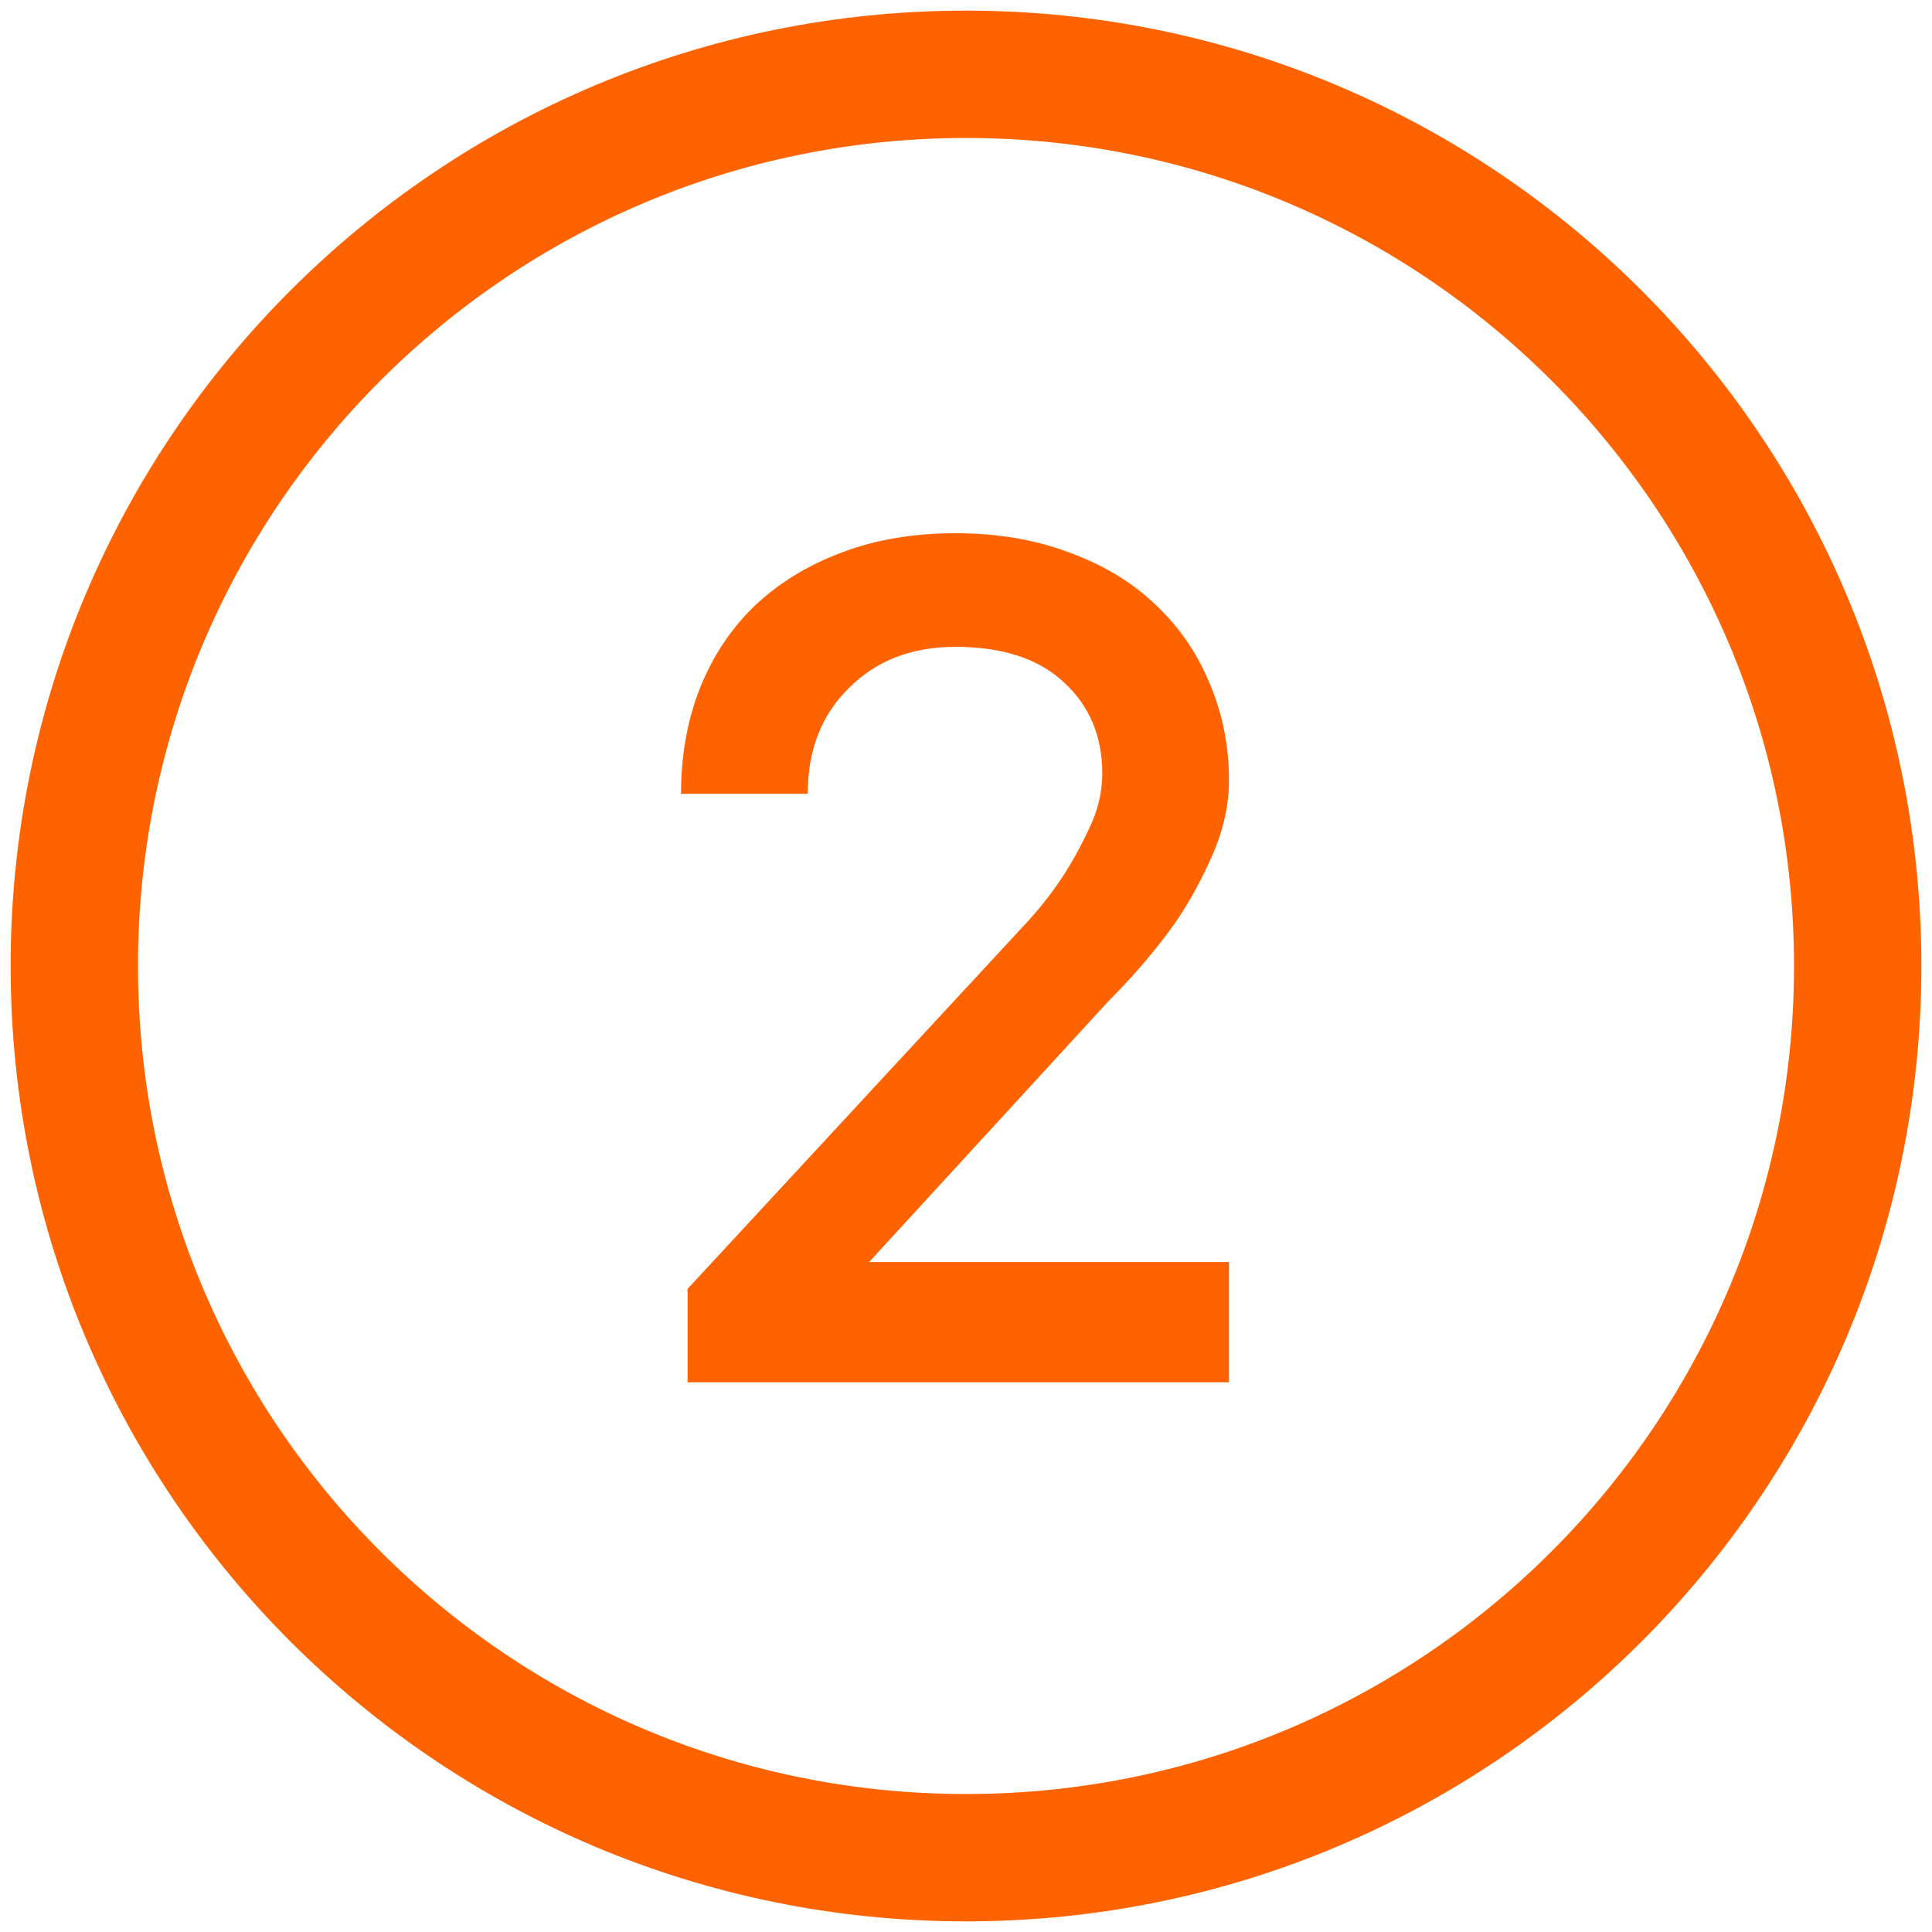
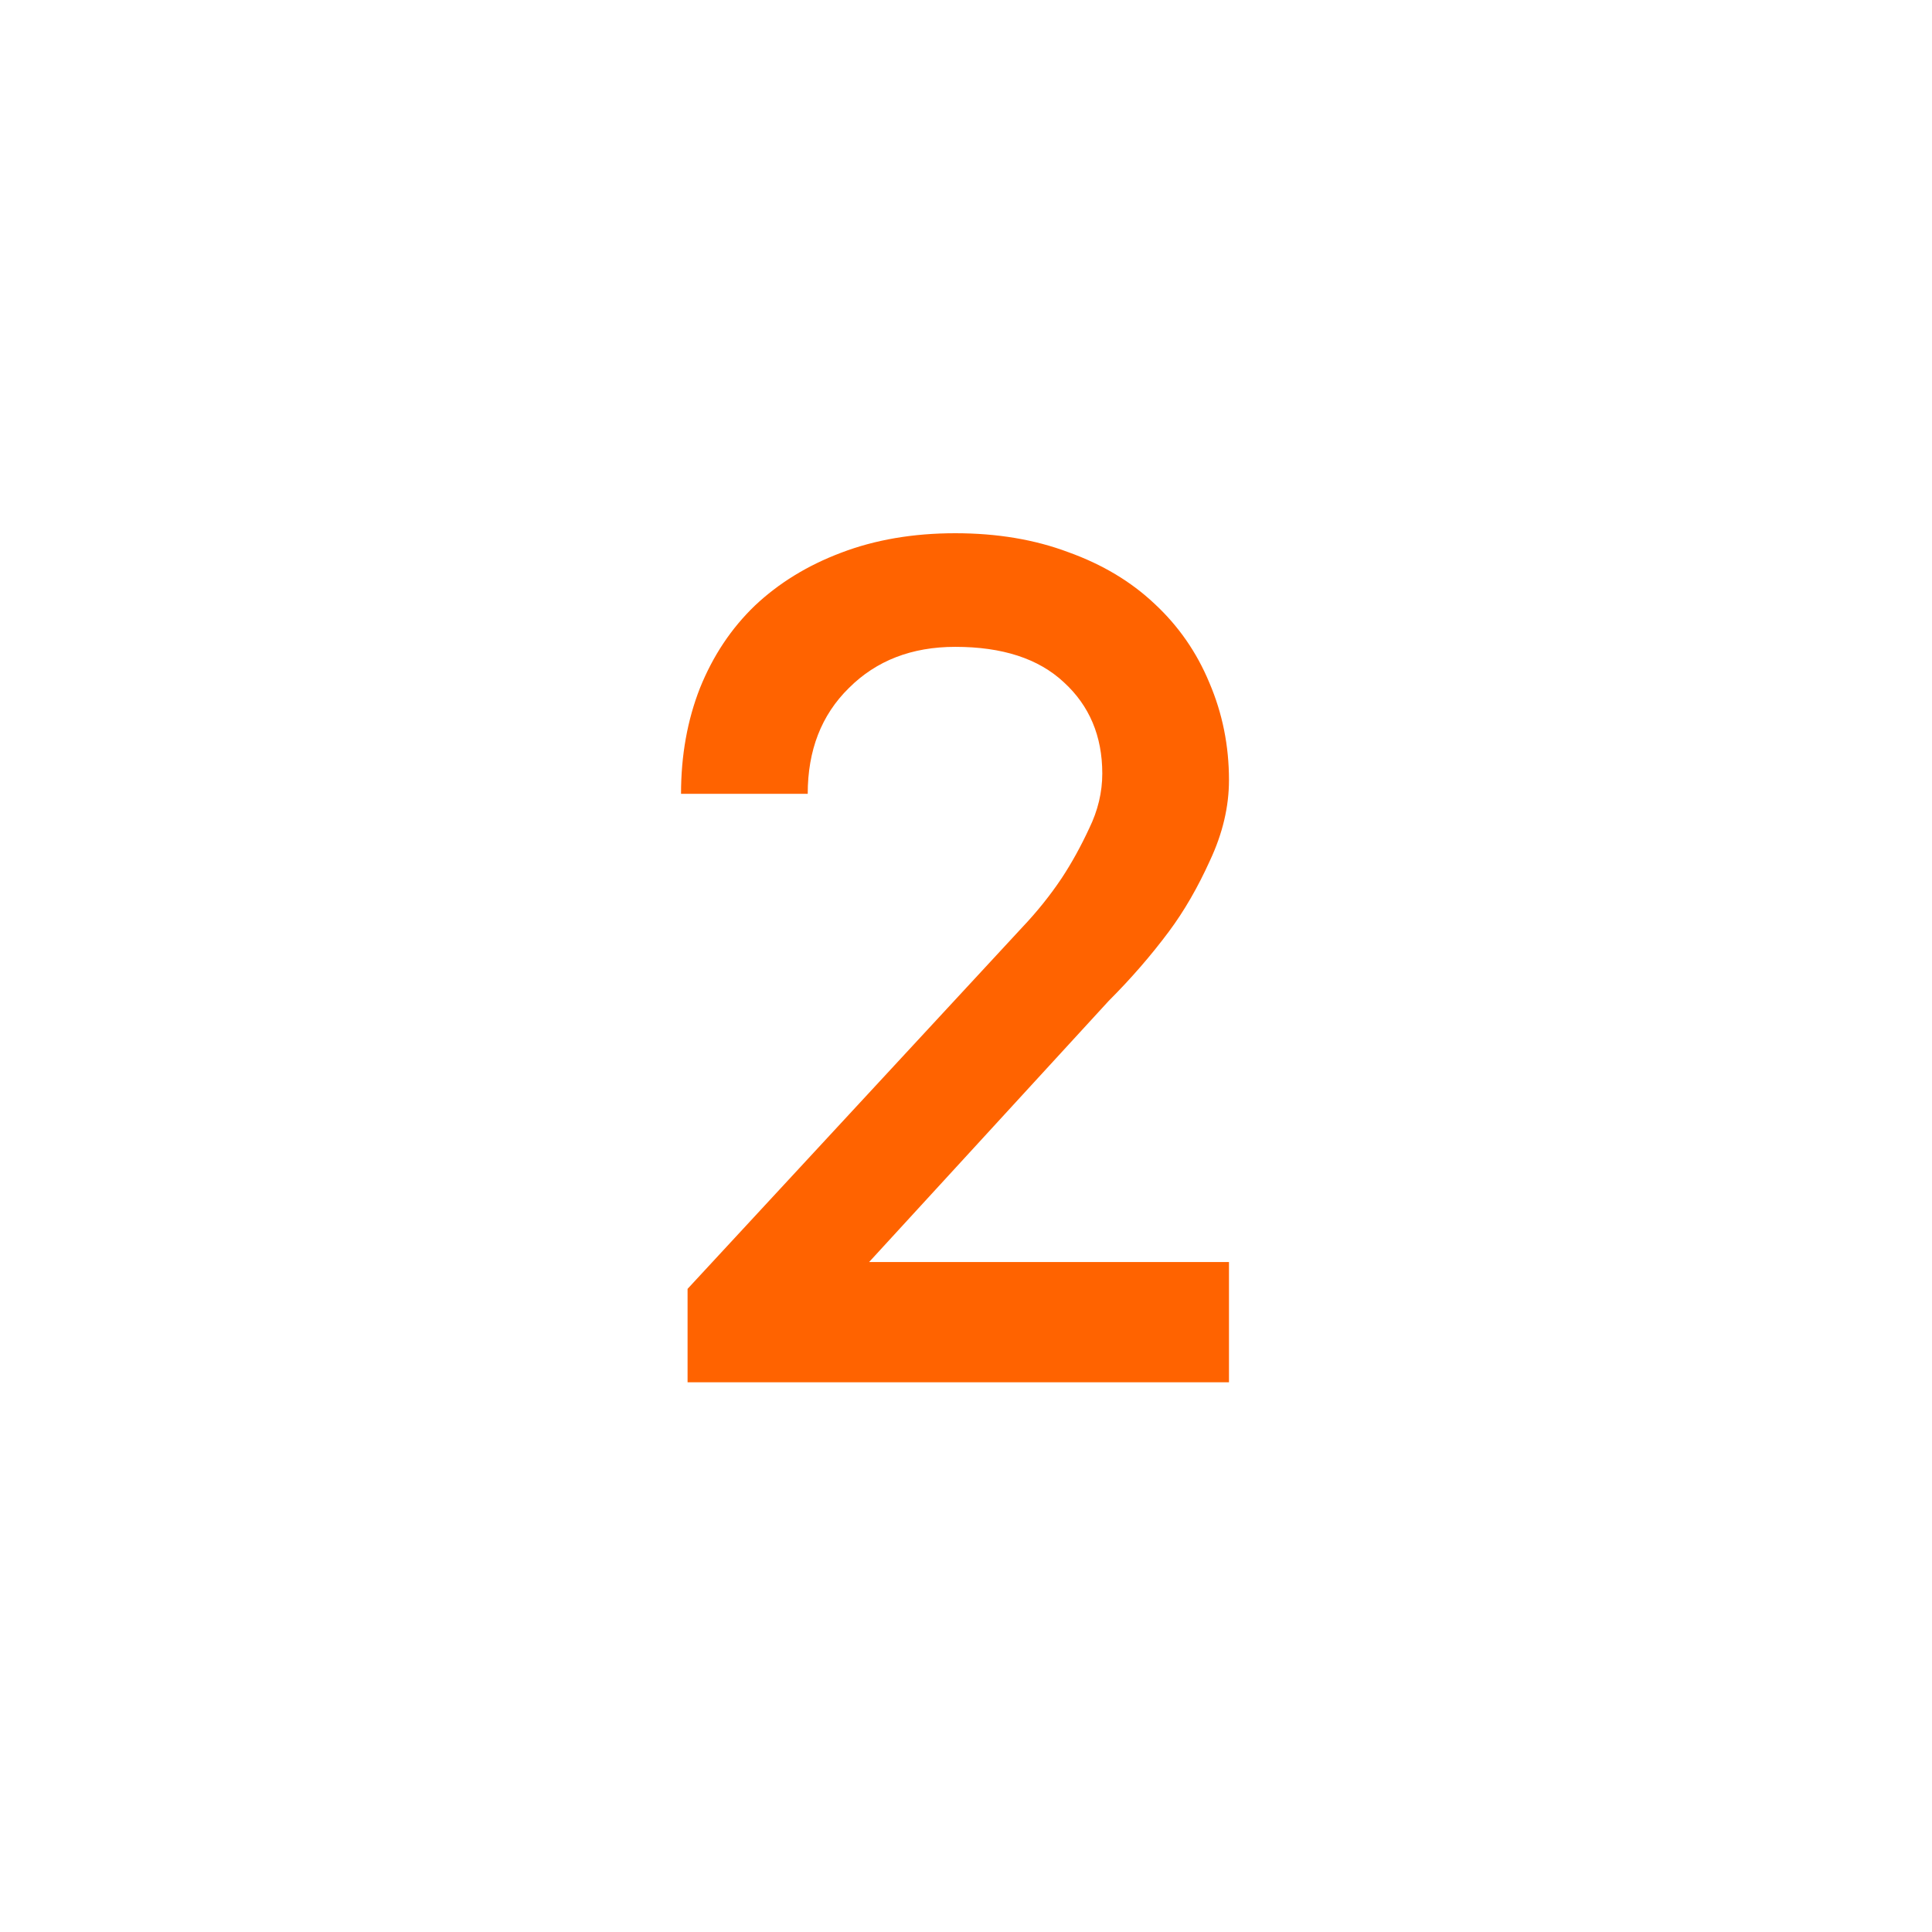
<svg xmlns="http://www.w3.org/2000/svg" width="26" height="26" viewBox="0 0 26 26" fill="none">
  <g clip-path="url(#clip0_4372_6919)">
-     <path d="M13 25C19.627 25 25 19.627 25 13C25 6.373 19.627 1 13 1C6.373 1 1 6.373 1 13C1 19.627 6.373 25 13 25Z" stroke="#FF6300" stroke-width="1.714" />
    <path d="M16.539 16.984V18.602H9.253V17.345L13.753 12.484C13.958 12.268 14.136 12.045 14.289 11.816C14.424 11.611 14.546 11.389 14.658 11.148C14.775 10.908 14.834 10.662 14.834 10.41C14.834 9.906 14.661 9.496 14.315 9.18C13.975 8.863 13.489 8.705 12.856 8.705C12.27 8.705 11.793 8.89 11.424 9.259C11.054 9.622 10.87 10.097 10.87 10.683H9.165C9.165 10.167 9.25 9.692 9.42 9.259C9.595 8.825 9.841 8.456 10.158 8.151C10.48 7.847 10.867 7.609 11.318 7.439C11.775 7.264 12.288 7.176 12.856 7.176C13.419 7.176 13.925 7.261 14.377 7.431C14.834 7.595 15.22 7.826 15.537 8.125C15.859 8.424 16.105 8.778 16.275 9.188C16.451 9.599 16.539 10.035 16.539 10.498C16.539 10.855 16.454 11.216 16.284 11.579C16.12 11.942 15.935 12.262 15.73 12.537C15.49 12.859 15.22 13.17 14.921 13.469L11.696 16.984H16.539Z" fill="#FF6300" />
  </g>
  <defs>
    <clipPath id="clip0_4372_6919">
      <rect width="26" height="26" fill="white" />
    </clipPath>
  </defs>
</svg>